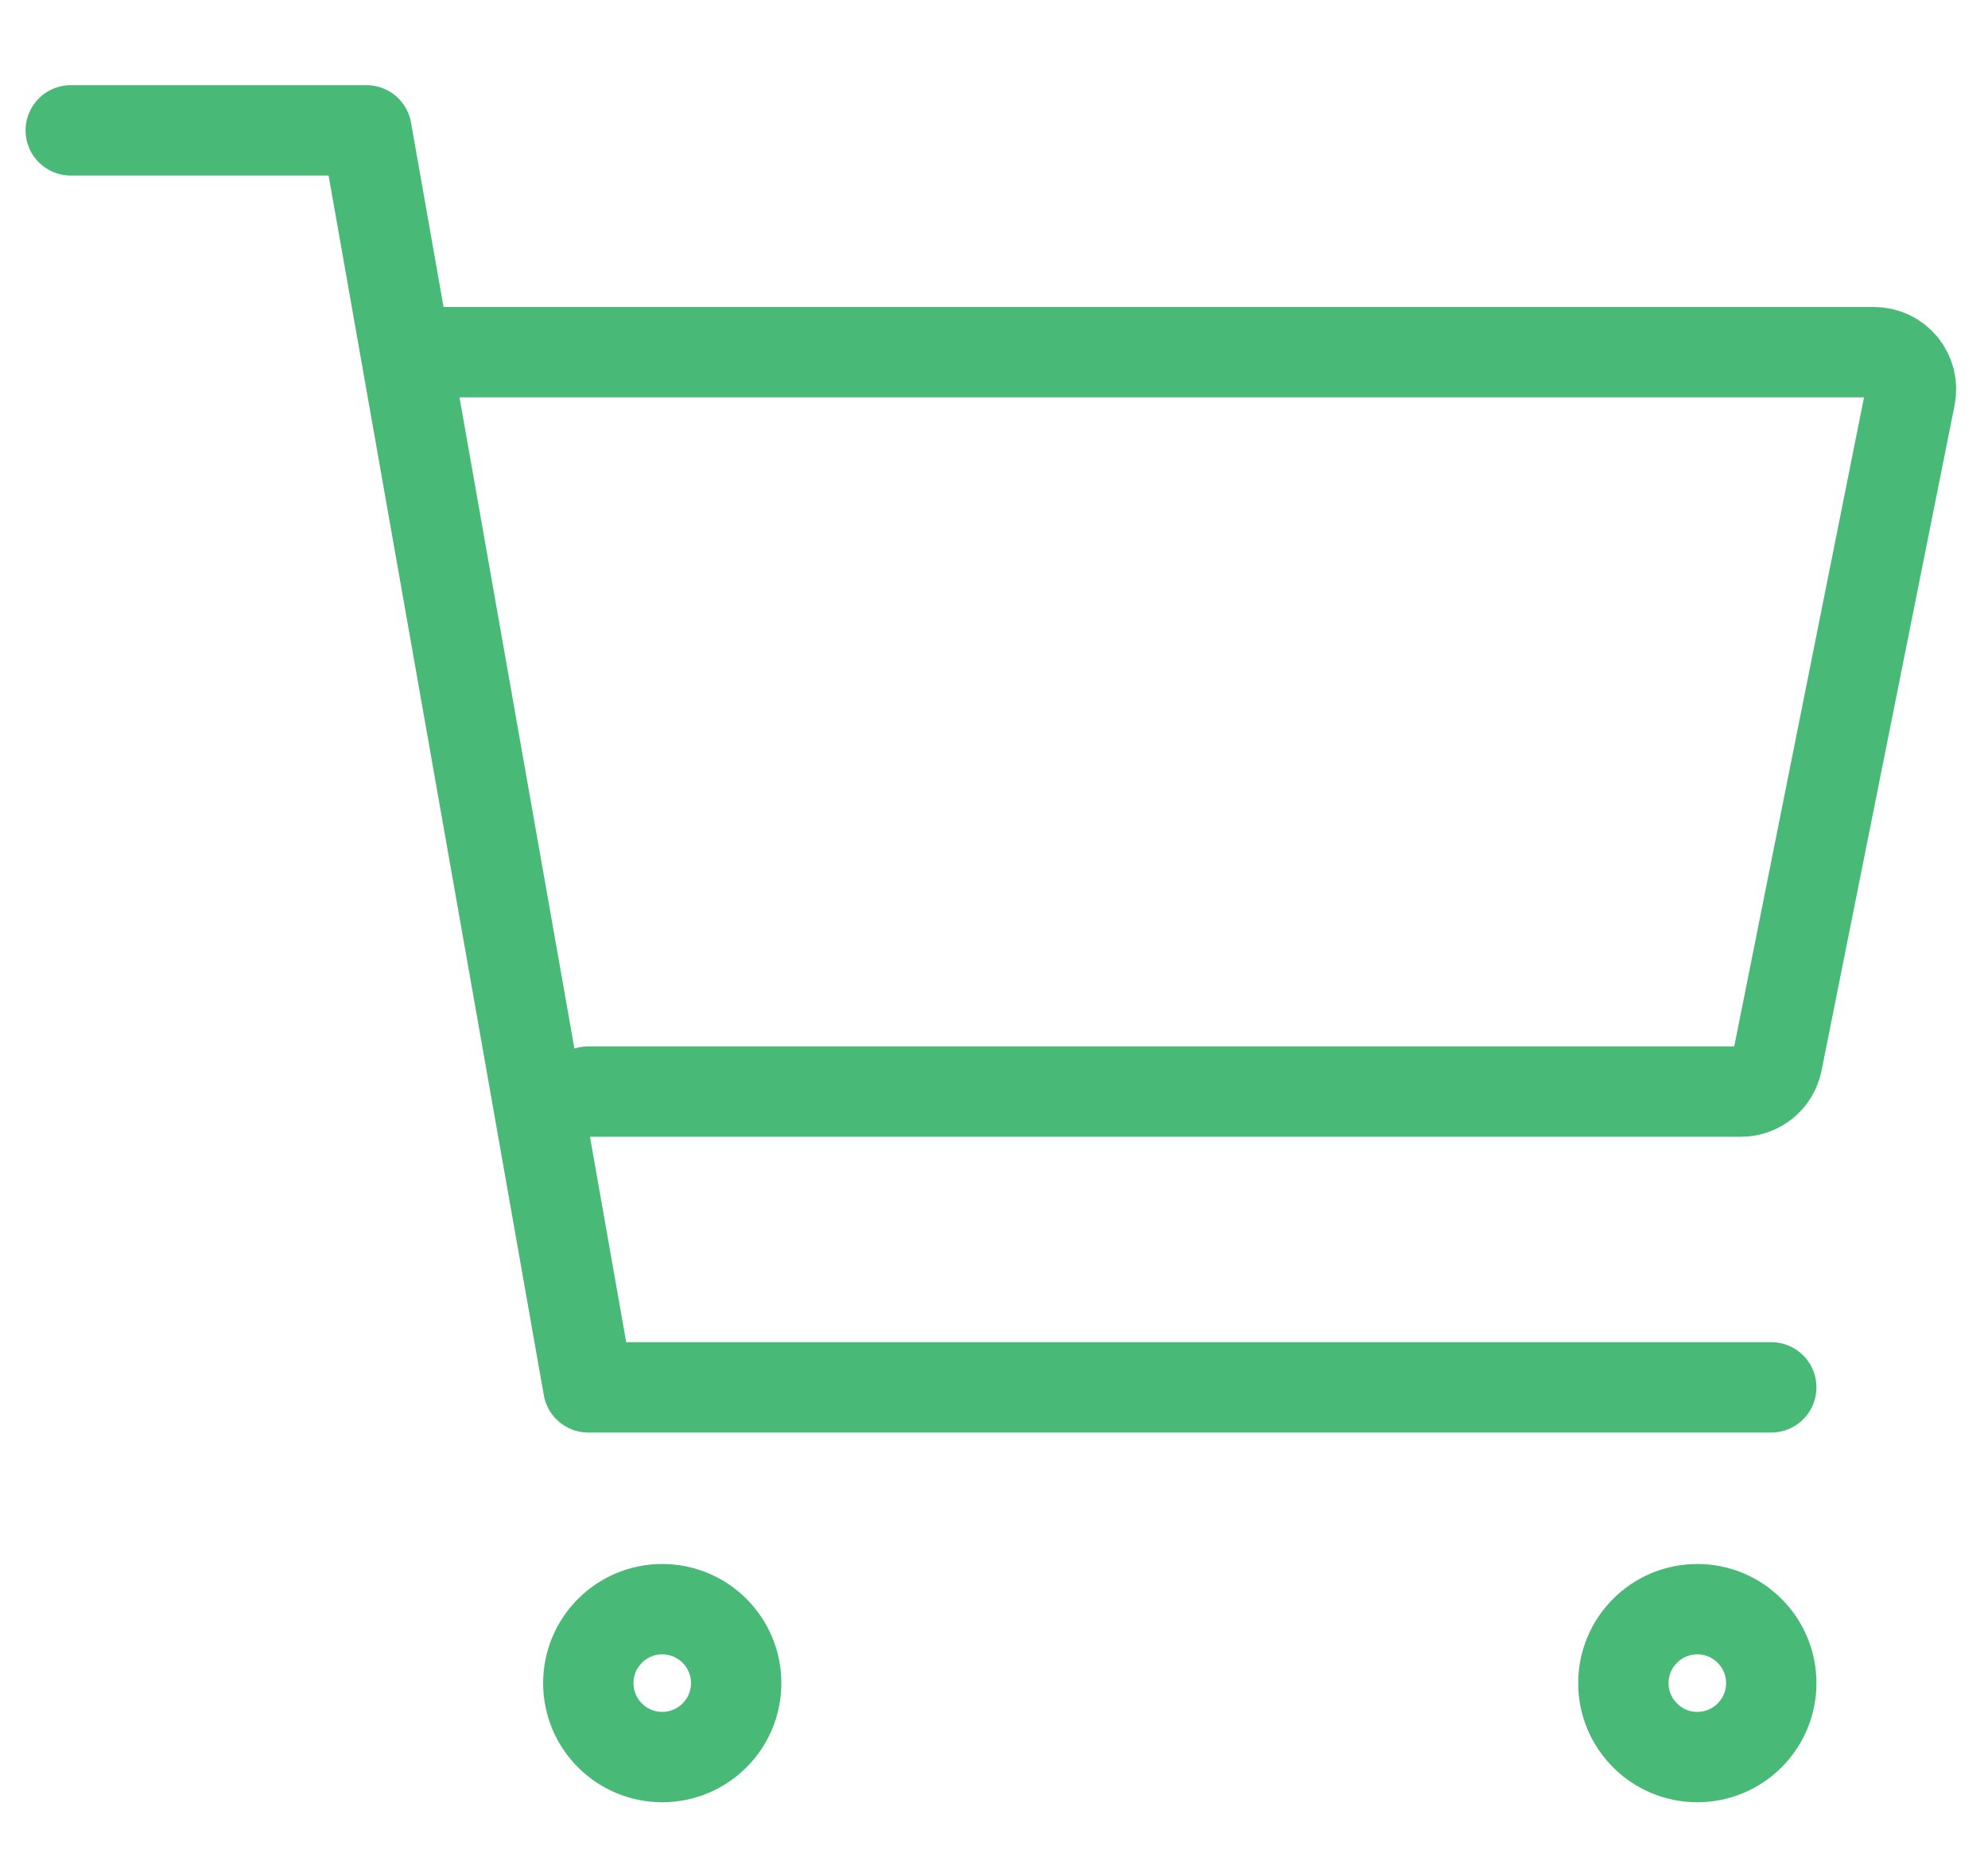
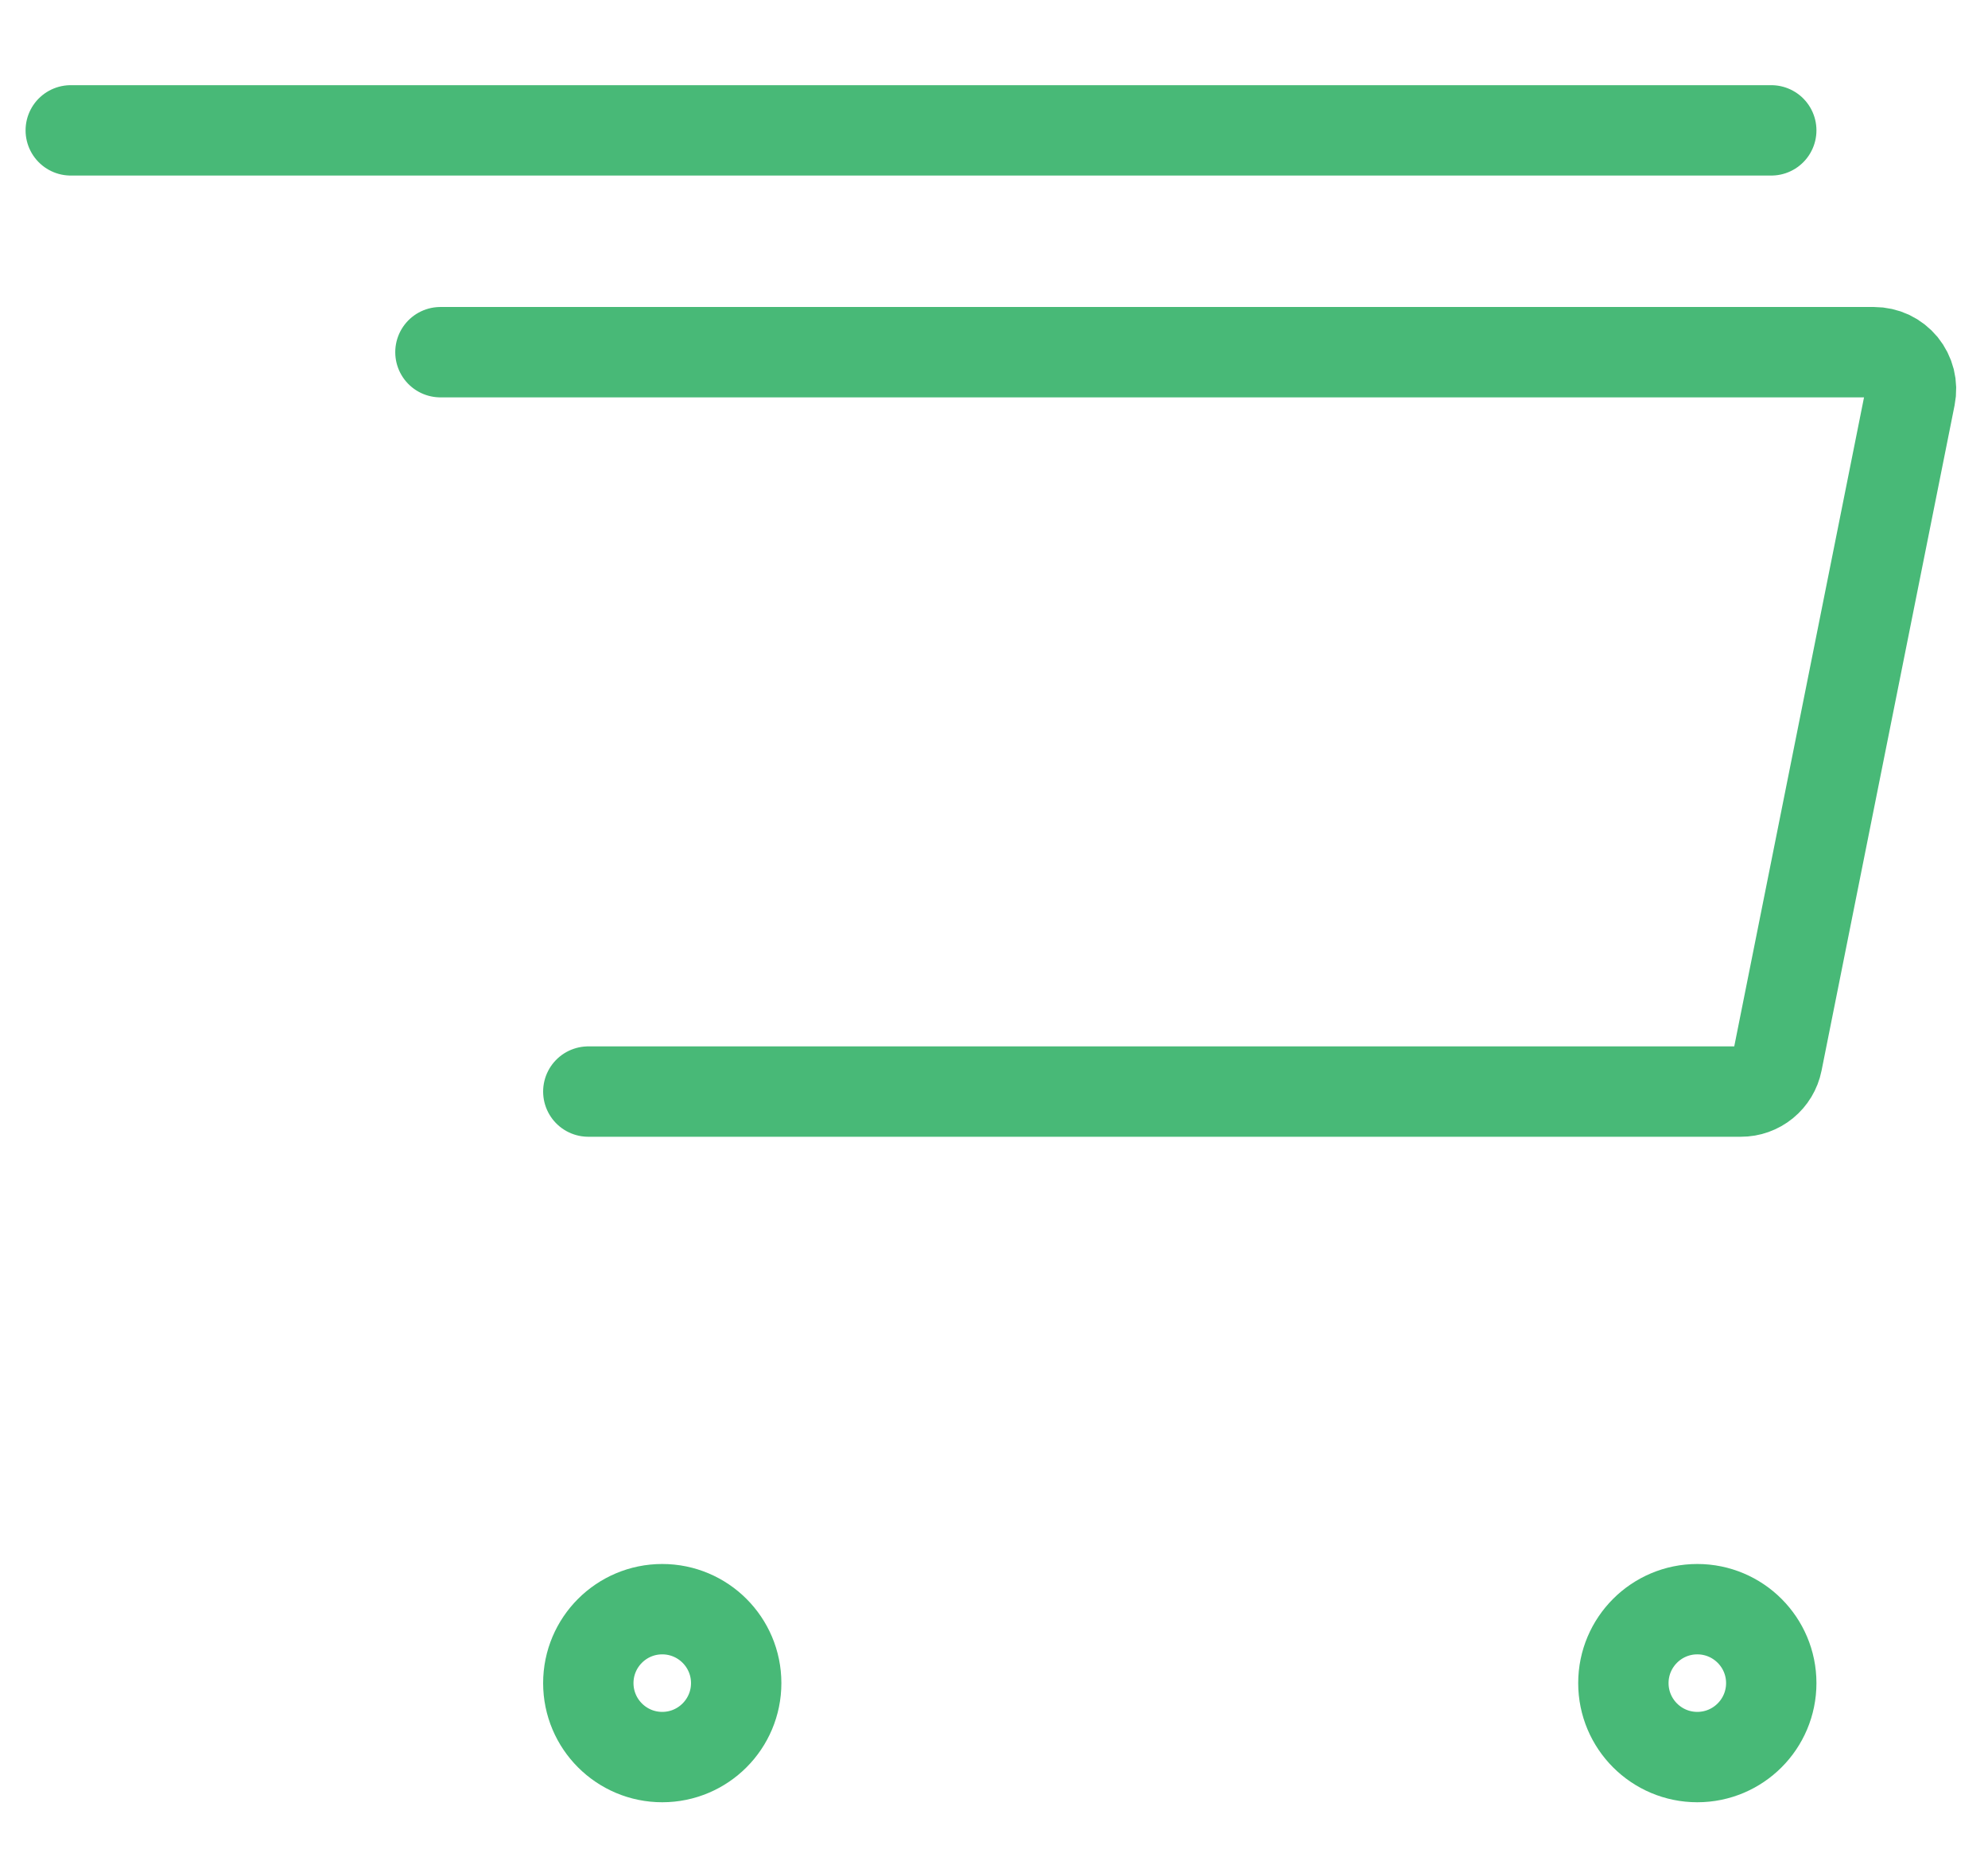
<svg xmlns="http://www.w3.org/2000/svg" width="44" height="41" viewBox="0 0 44 41" fill="none">
  <g id="Frame 427321152">
    <g id="Group 16965">
-       <path id="Vector" d="M1.566 2.885H8.112L13.021 30.703H39.203M13.021 24.157H38.532C38.721 24.158 38.904 24.092 39.051 23.972C39.197 23.852 39.298 23.685 39.335 23.5L42.28 8.773C42.304 8.654 42.301 8.531 42.272 8.414C42.242 8.296 42.187 8.187 42.111 8.093C42.034 8 41.937 7.924 41.828 7.872C41.718 7.821 41.598 7.794 41.477 7.794H9.748M16.294 37.248C16.294 38.152 15.561 38.885 14.657 38.885C13.754 38.885 13.021 38.152 13.021 37.248C13.021 36.345 13.754 35.612 14.657 35.612C15.561 35.612 16.294 36.345 16.294 37.248ZM39.203 37.248C39.203 38.152 38.47 38.885 37.566 38.885C36.663 38.885 35.93 38.152 35.93 37.248C35.93 36.345 36.663 35.612 37.566 35.612C38.47 35.612 39.203 36.345 39.203 37.248Z" stroke="#48B977" stroke-width="2" stroke-linecap="round" stroke-linejoin="round" />
+       <path id="Vector" d="M1.566 2.885H8.112H39.203M13.021 24.157H38.532C38.721 24.158 38.904 24.092 39.051 23.972C39.197 23.852 39.298 23.685 39.335 23.5L42.28 8.773C42.304 8.654 42.301 8.531 42.272 8.414C42.242 8.296 42.187 8.187 42.111 8.093C42.034 8 41.937 7.924 41.828 7.872C41.718 7.821 41.598 7.794 41.477 7.794H9.748M16.294 37.248C16.294 38.152 15.561 38.885 14.657 38.885C13.754 38.885 13.021 38.152 13.021 37.248C13.021 36.345 13.754 35.612 14.657 35.612C15.561 35.612 16.294 36.345 16.294 37.248ZM39.203 37.248C39.203 38.152 38.47 38.885 37.566 38.885C36.663 38.885 35.93 38.152 35.93 37.248C35.93 36.345 36.663 35.612 37.566 35.612C38.47 35.612 39.203 36.345 39.203 37.248Z" stroke="#48B977" stroke-width="2" stroke-linecap="round" stroke-linejoin="round" />
    </g>
  </g>
</svg>